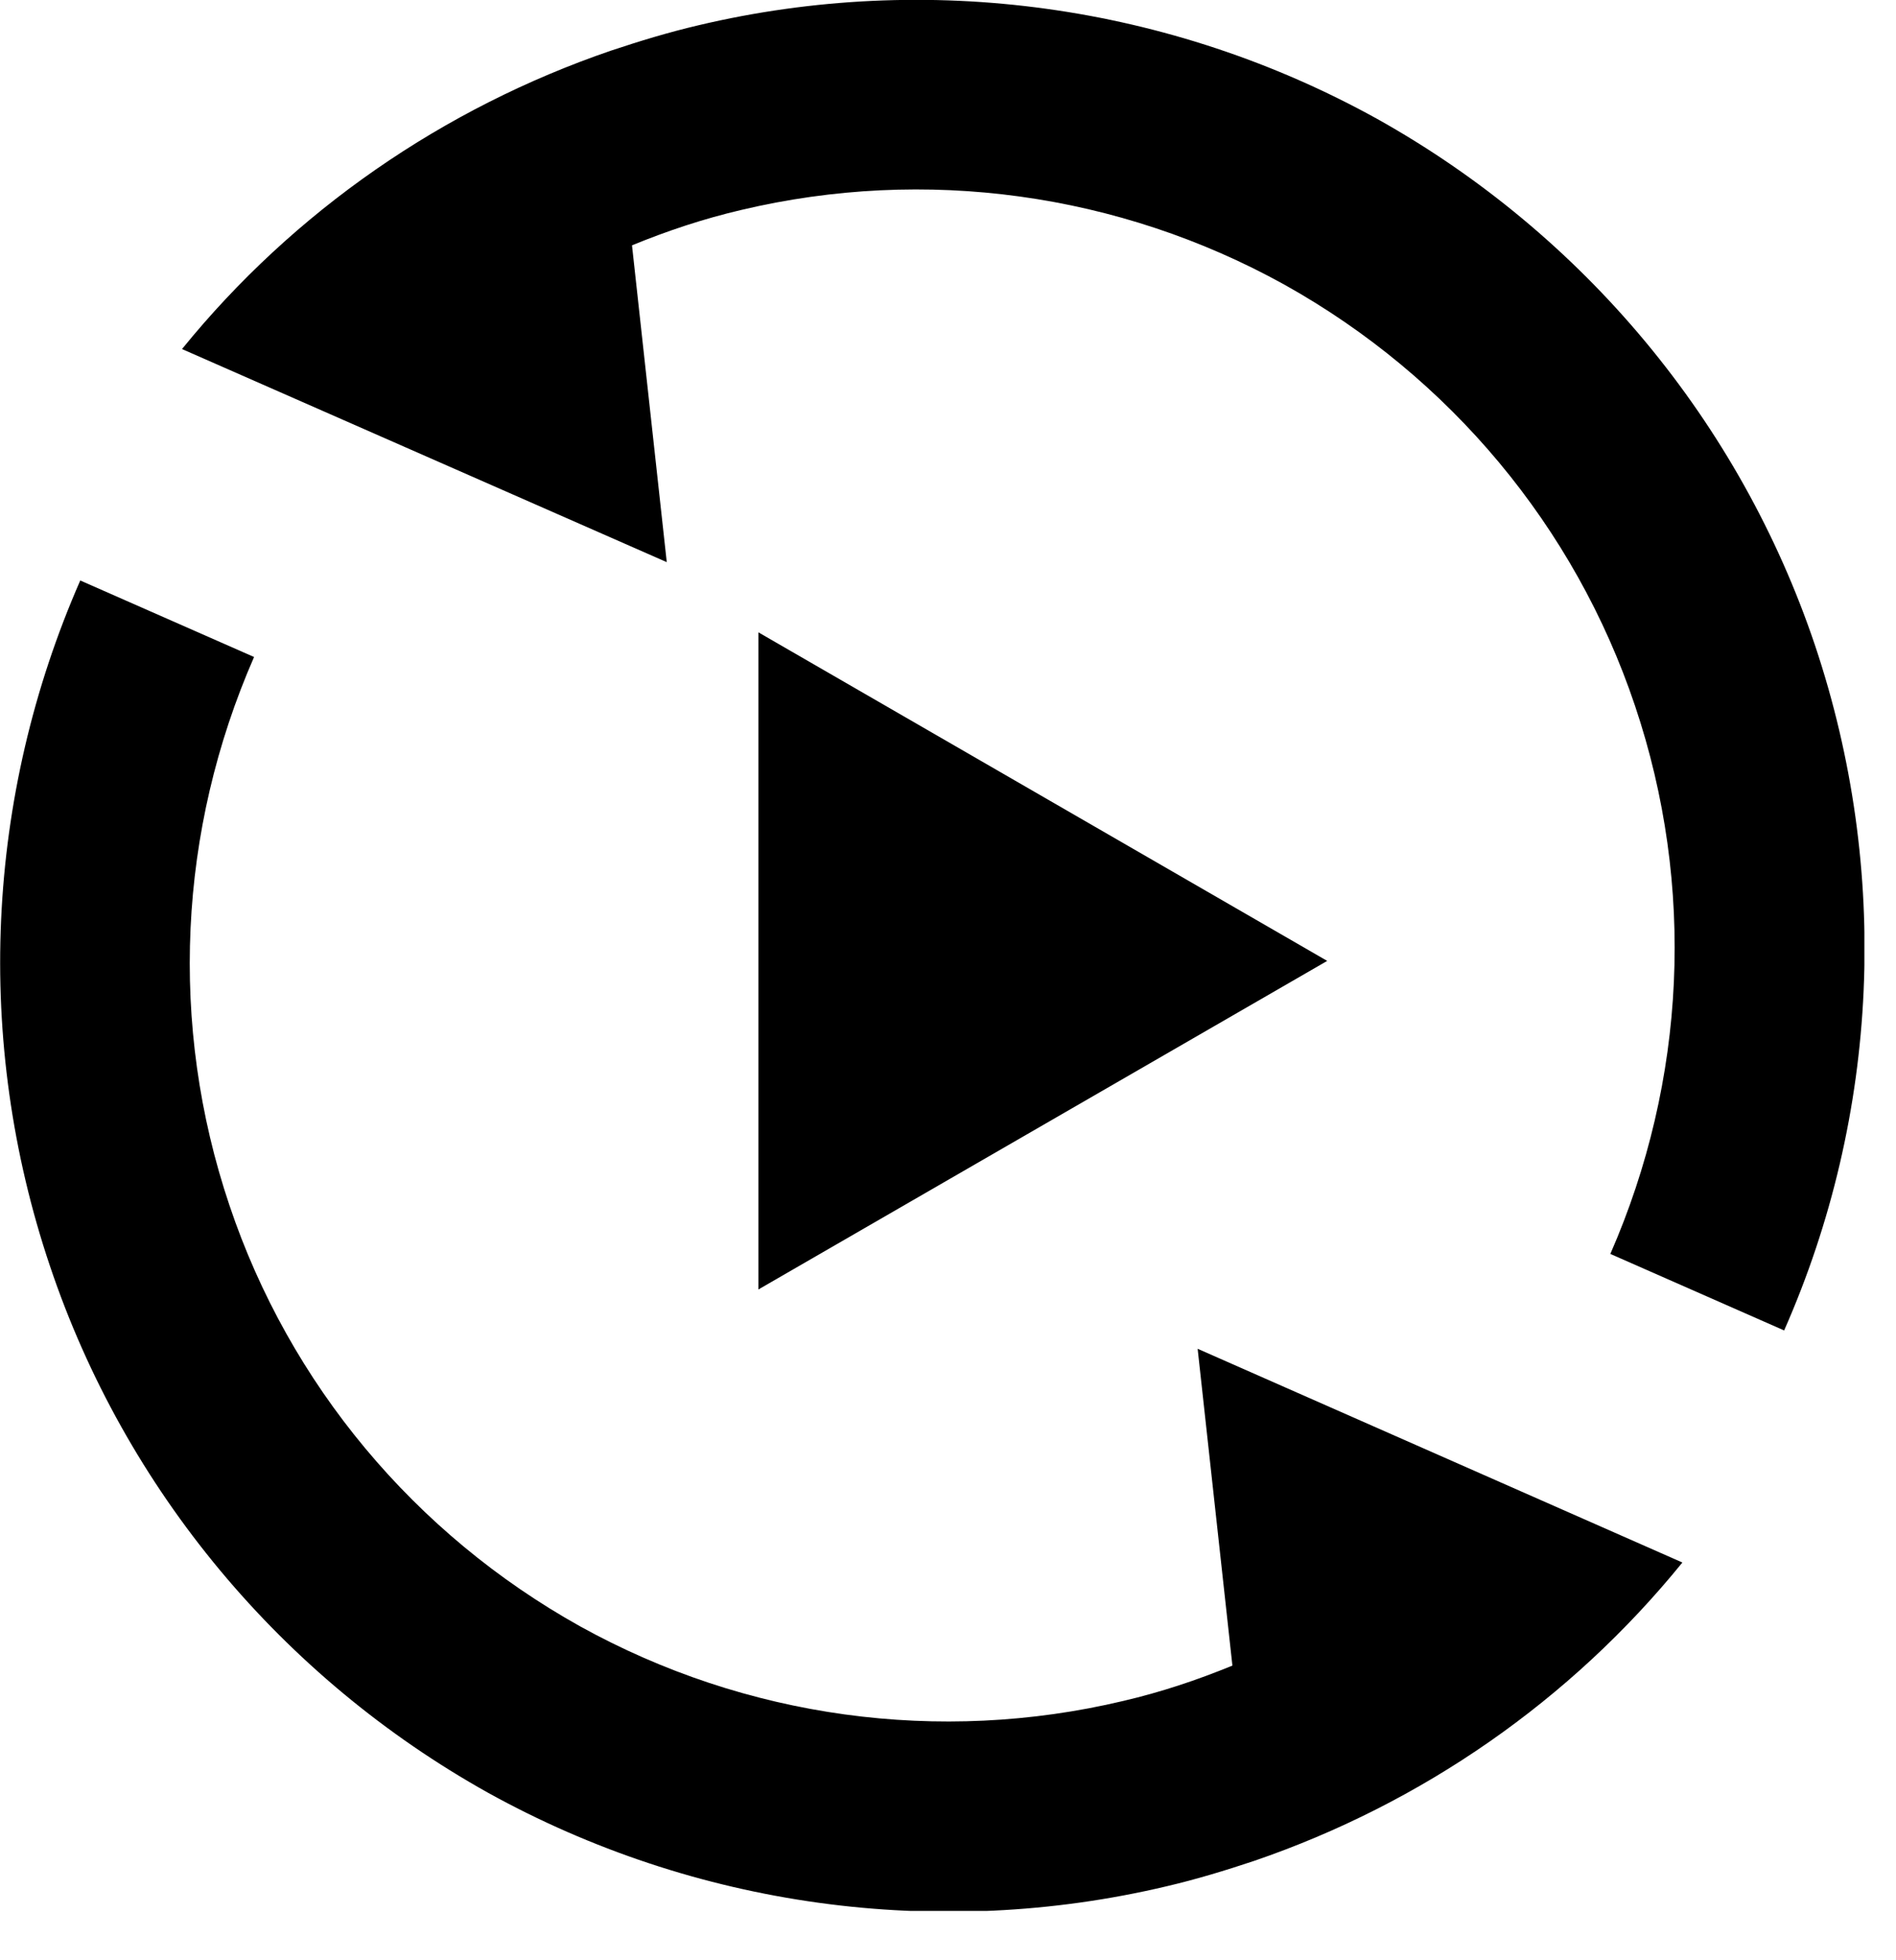
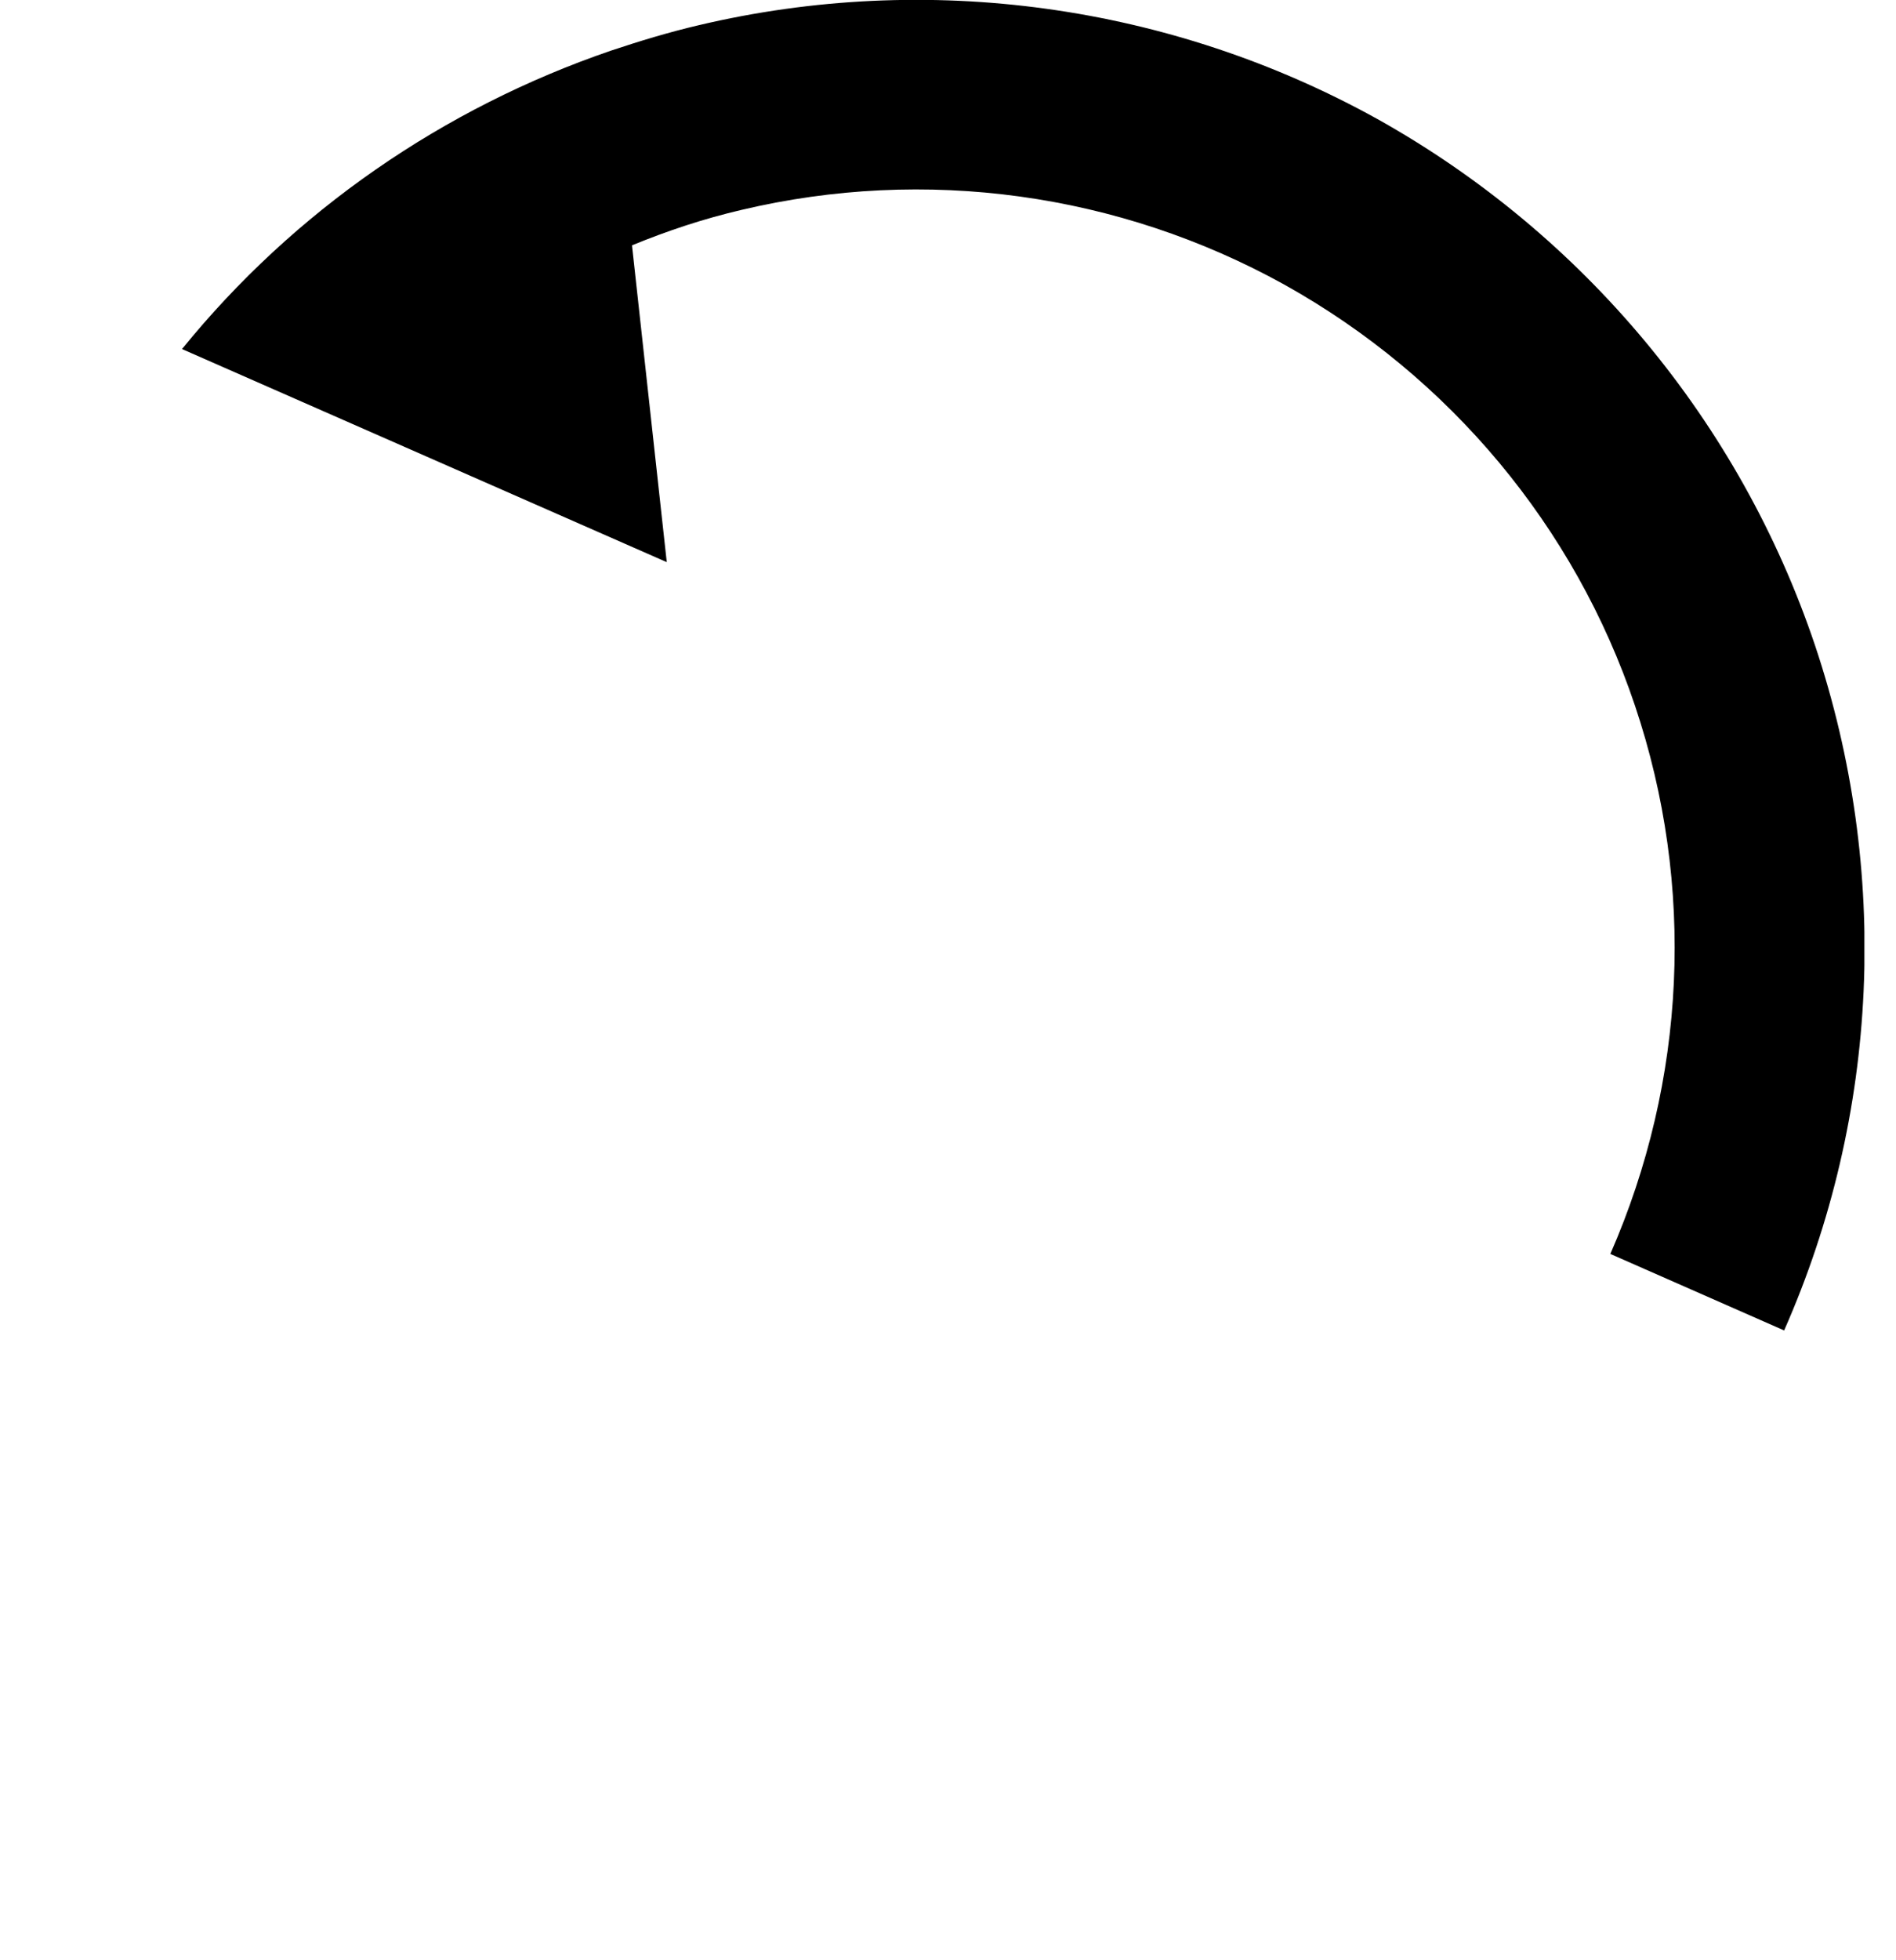
<svg xmlns="http://www.w3.org/2000/svg" width="30" height="31" viewBox="0 0 30 31" fill="none">
  <g clip-path="url(#clip0_2144_27510)">
    <path d="M28.23 21.04L25.48 19.83C26.68 17.09 26.83 14.01 25.87 11.16C24.92 8.33 22.94 5.96 20.32 4.5C17.7 3.05 14.64 2.63 11.73 3.32C11.13 3.46 10.56 3.65 10 3.88L10.55 8.89L2.88 5.52C4.65 3.34 7.01 1.71 9.67 0.8C10.12 0.65 10.58 0.51 11.05 0.4C14.68 -0.46 18.52 0.07 21.79 1.88C25.05 3.7 27.53 6.67 28.72 10.21C29.91 13.76 29.74 17.62 28.23 21.04Z" fill="black" />
-     <path d="M1.27 9.18L4.02 10.39C2.82 13.13 2.67 16.21 3.63 19.06C4.58 21.89 6.56 24.26 9.18 25.72C11.8 27.17 14.86 27.59 17.77 26.9C18.37 26.76 18.94 26.57 19.5 26.34L18.95 21.33L26.62 24.71C24.85 26.89 22.5 28.52 19.84 29.43C19.39 29.58 18.93 29.72 18.46 29.83C14.83 30.69 10.99 30.16 7.72 28.35C4.46 26.53 1.98 23.56 0.79 20.02C-0.41 16.46 -0.23 12.6 1.27 9.18Z" fill="black" />
-     <path d="M21 15.196L12 20.392L12 10L21 15.196Z" fill="black" />
  </g>
  <defs>
    <clipPath id="clip0_2144_27510">
      <rect width="29.5" height="30.22" fill="white" />
    </clipPath>
  </defs>
</svg>